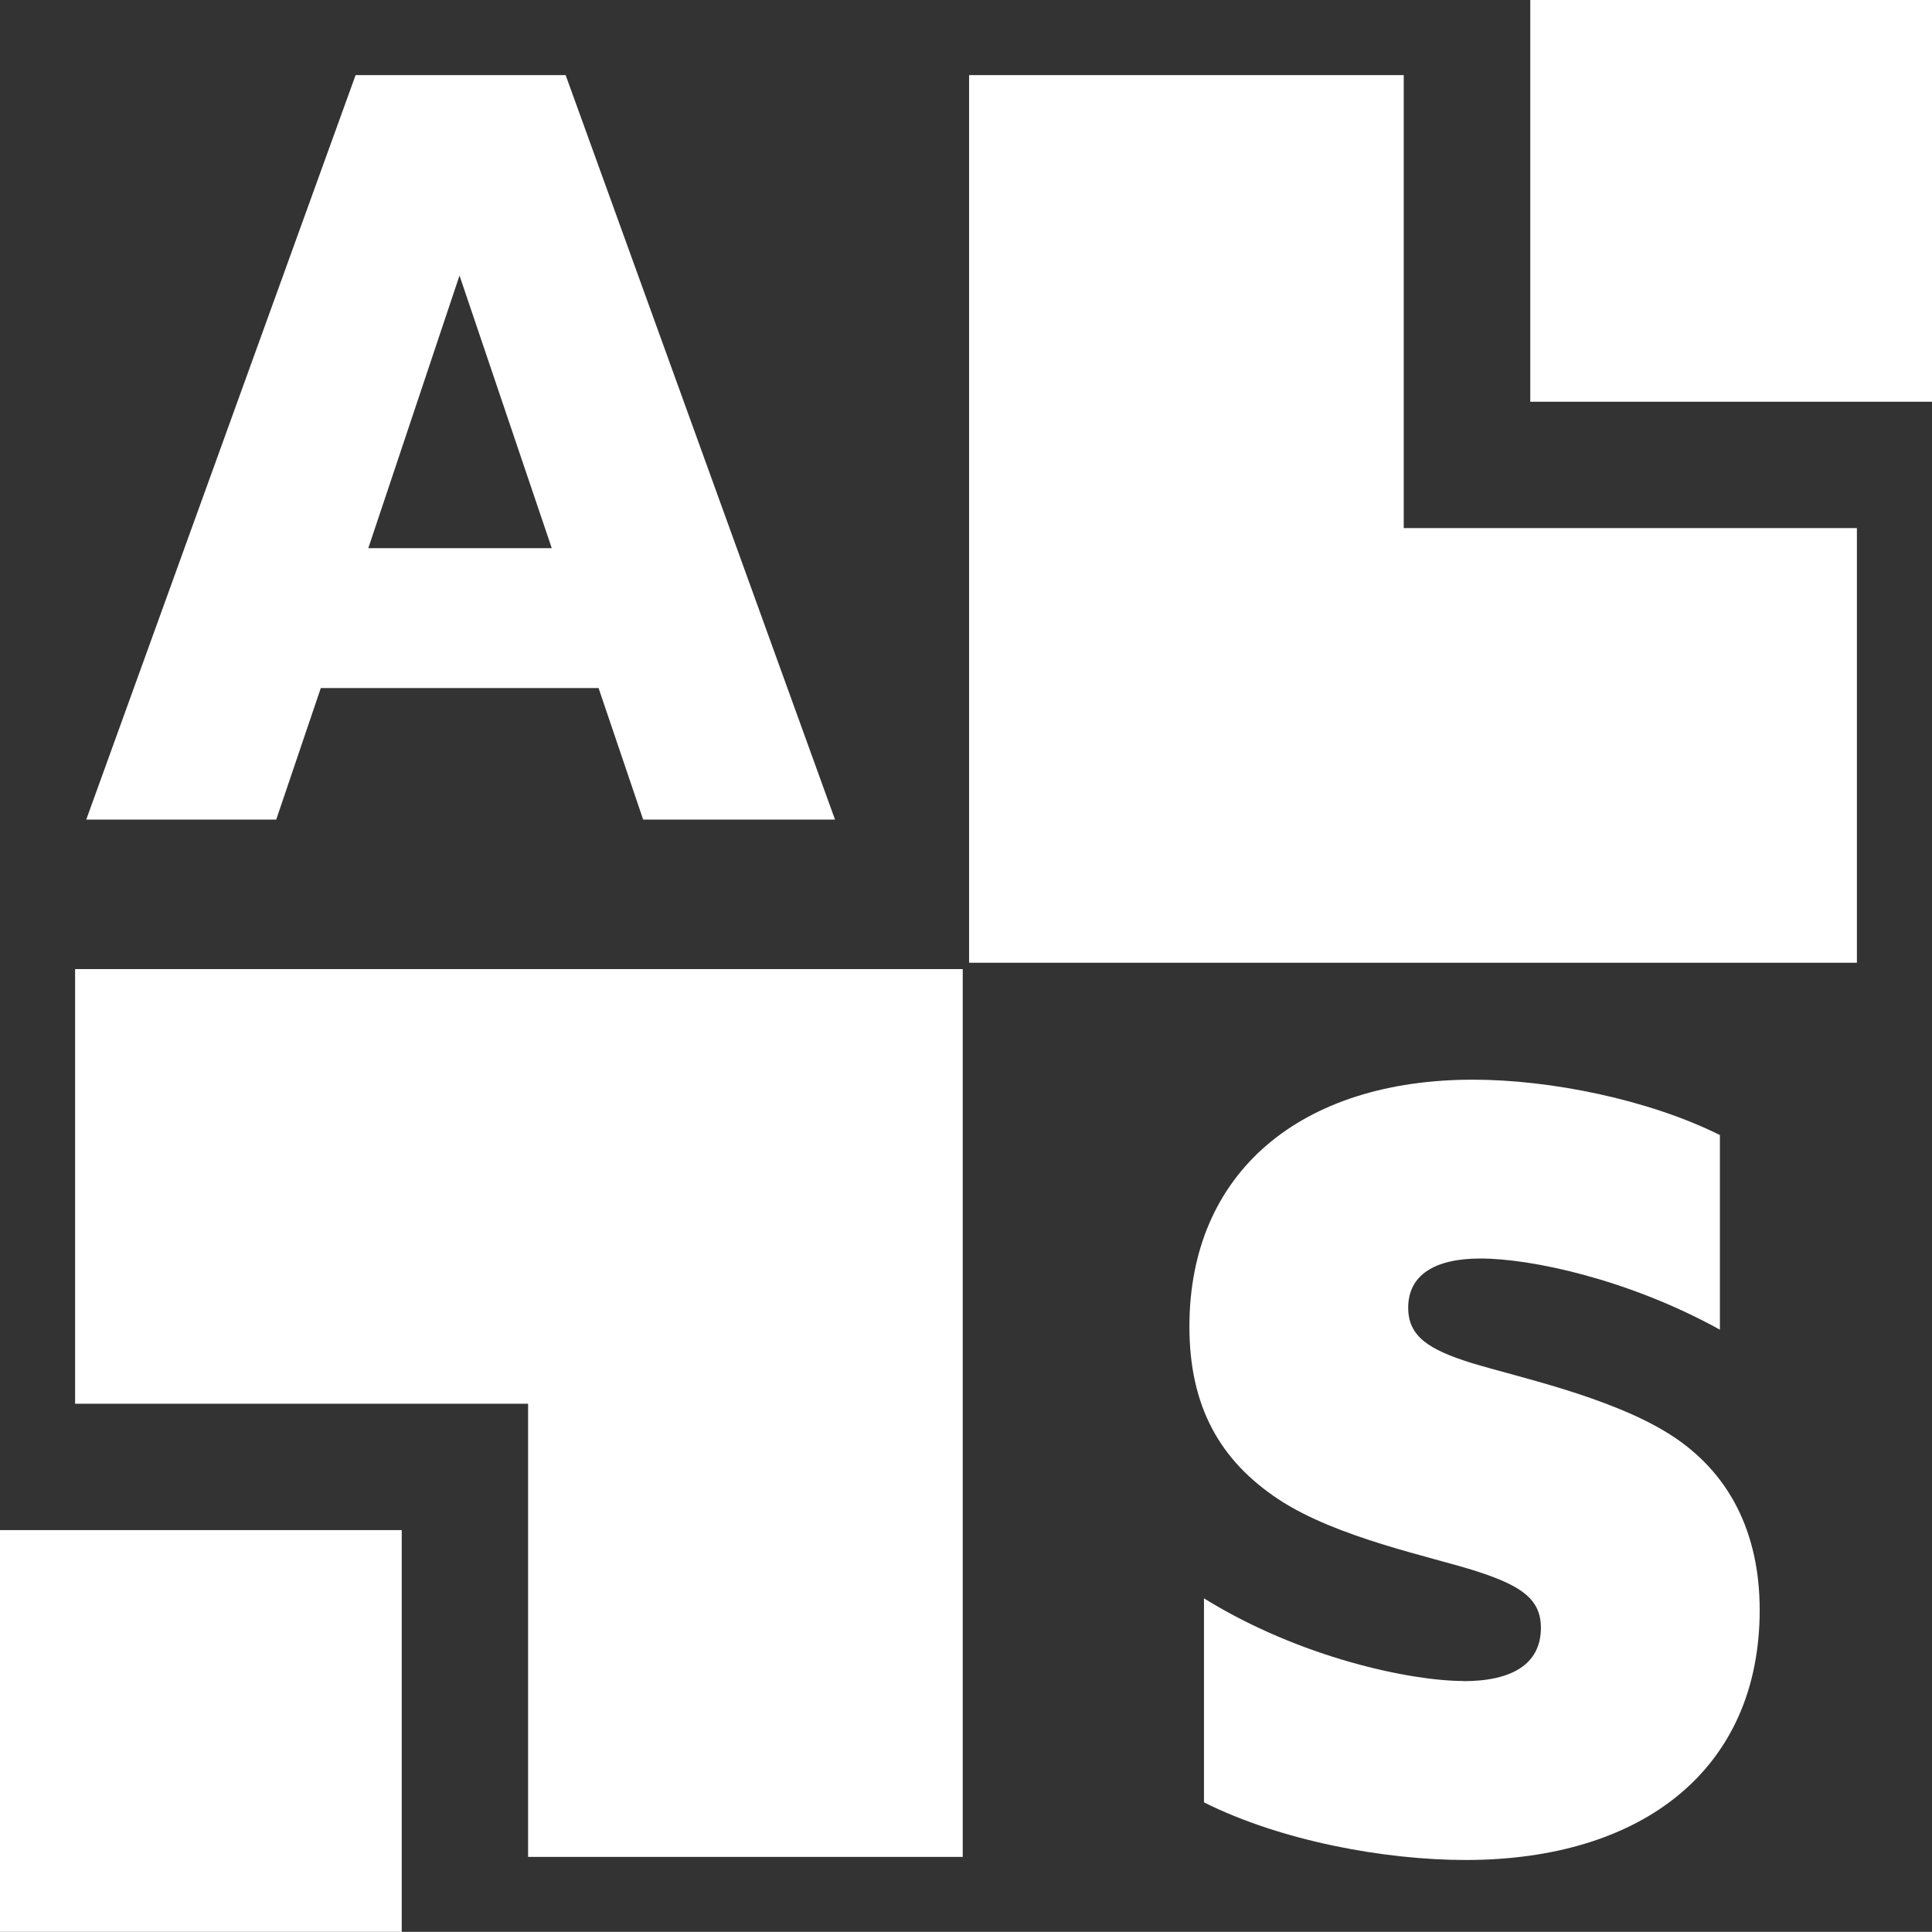
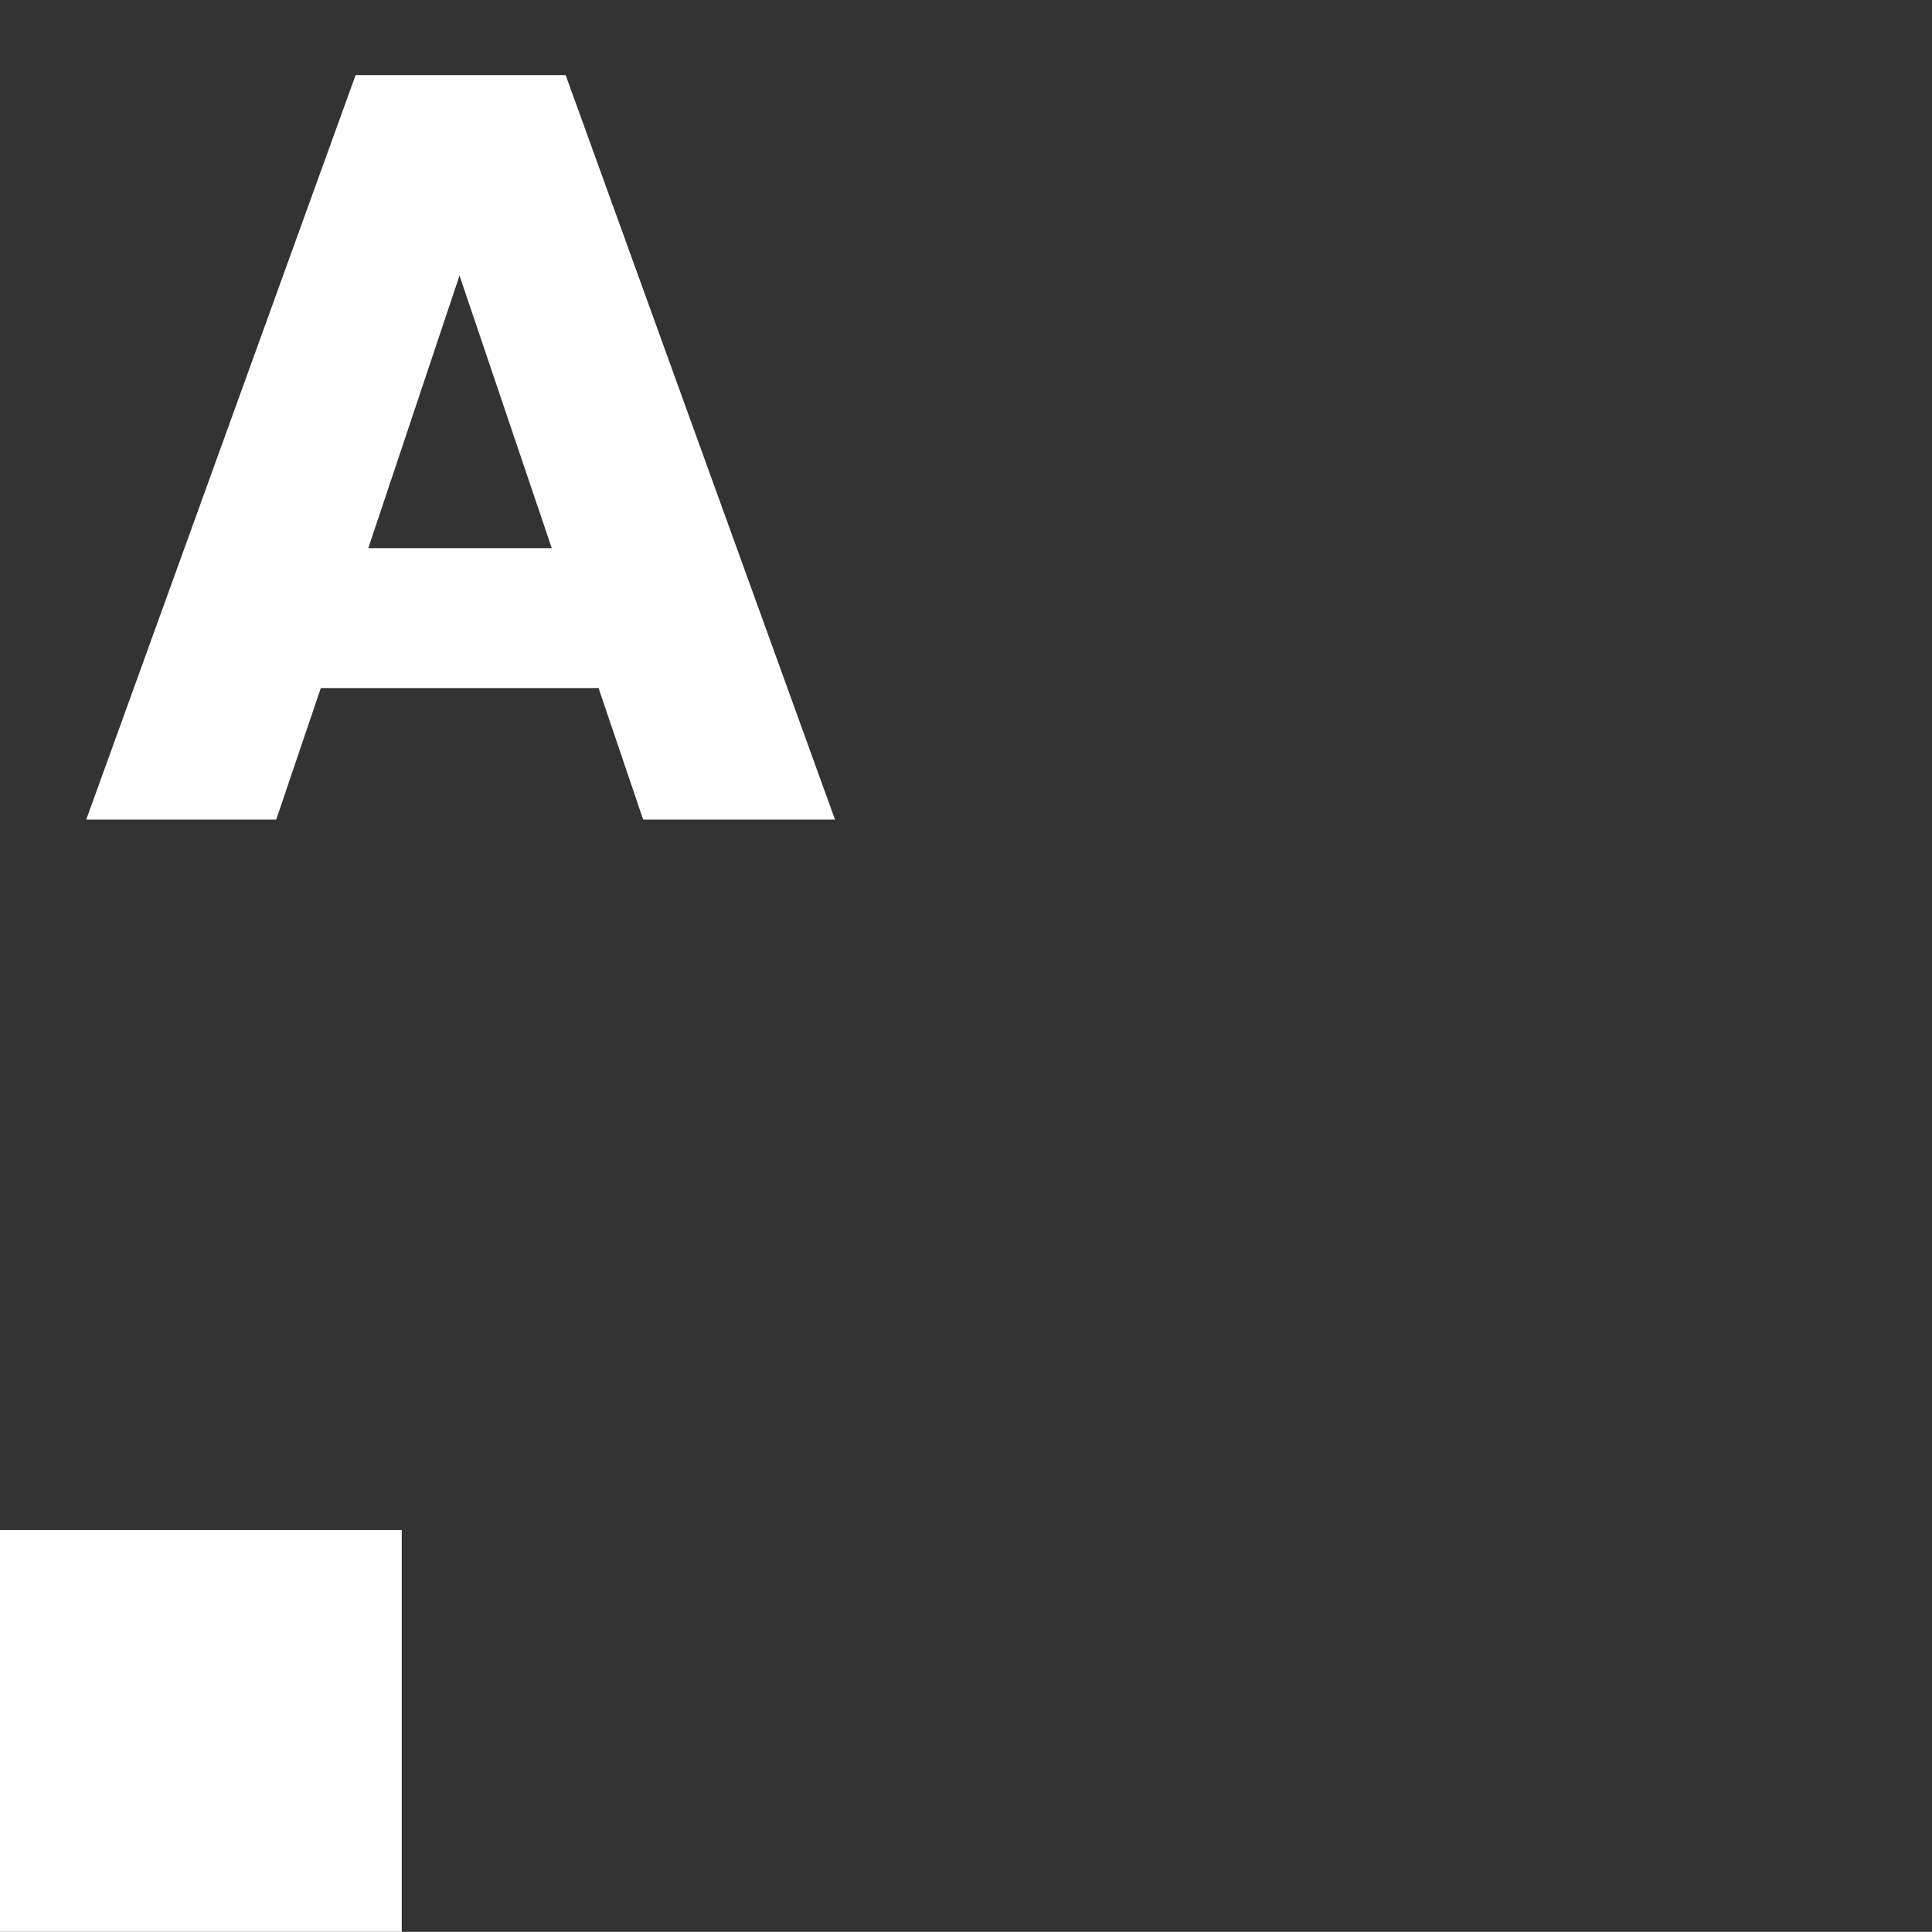
<svg xmlns="http://www.w3.org/2000/svg" id="Calque_2" data-name="Calque 2" viewBox="0 0 112.68 112.67">
  <rect x="0" y="0" width="112.68" height="112.67" fill="#333333" stroke="none" />
  <defs>
    <style>
      .cls-1 {
        fill: #fff;
        stroke-width: 0px;
      }
    </style>
  </defs>
  <g id="Calque_1-2" data-name="Calque 1">
    <g>
      <g>
-         <rect class="cls-1" x="89.25" width="23.43" height="23.43" />
-         <polygon class="cls-1" points="81.87 30.8 81.87 4.38 56.52 4.38 56.52 56.15 108.3 56.15 108.3 30.8 81.87 30.8" />
-       </g>
+         </g>
      <g>
        <rect class="cls-1" y="89.24" width="23.43" height="23.43" />
-         <polygon class="cls-1" points="30.8 81.87 30.8 108.3 56.15 108.3 56.15 56.52 4.38 56.52 4.38 81.87 30.8 81.87" />
      </g>
      <path class="cls-1" d="M34.91,40.13h-16.2l-2.6,7.67H5.03L20.74,4.38h12.25l15.71,43.42h-11.19l-2.6-7.67ZM26.8,16.07l-5.32,15.9h10.7l-5.38-15.9Z" />
-       <path class="cls-1" d="M85.35,98.05c2.81,0,4.52-.98,4.52-3.11,0-1.65-1.1-2.44-3.72-3.29-2.62-.85-8.18-1.95-11.59-4.21-3.42-2.26-5.19-5.43-5.19-10.07,0-9.03,6.53-14.4,16.54-14.4,4.52,0,10.25,1.16,14.4,3.23v11.35c-5.31-2.93-10.98-4.15-13.97-4.15-2.69,0-4.21.98-4.21,2.87,0,1.65,1.16,2.44,3.72,3.23,2.56.79,8.05,1.95,11.53,4.15,3.48,2.2,5.25,5.74,5.25,10.25,0,9.28-6.83,14.58-17.15,14.58-4.7,0-10.74-1.1-15.26-3.36v-11.9c5.61,3.48,12.08,4.82,15.13,4.82Z" />
    </g>
  </g>
</svg>